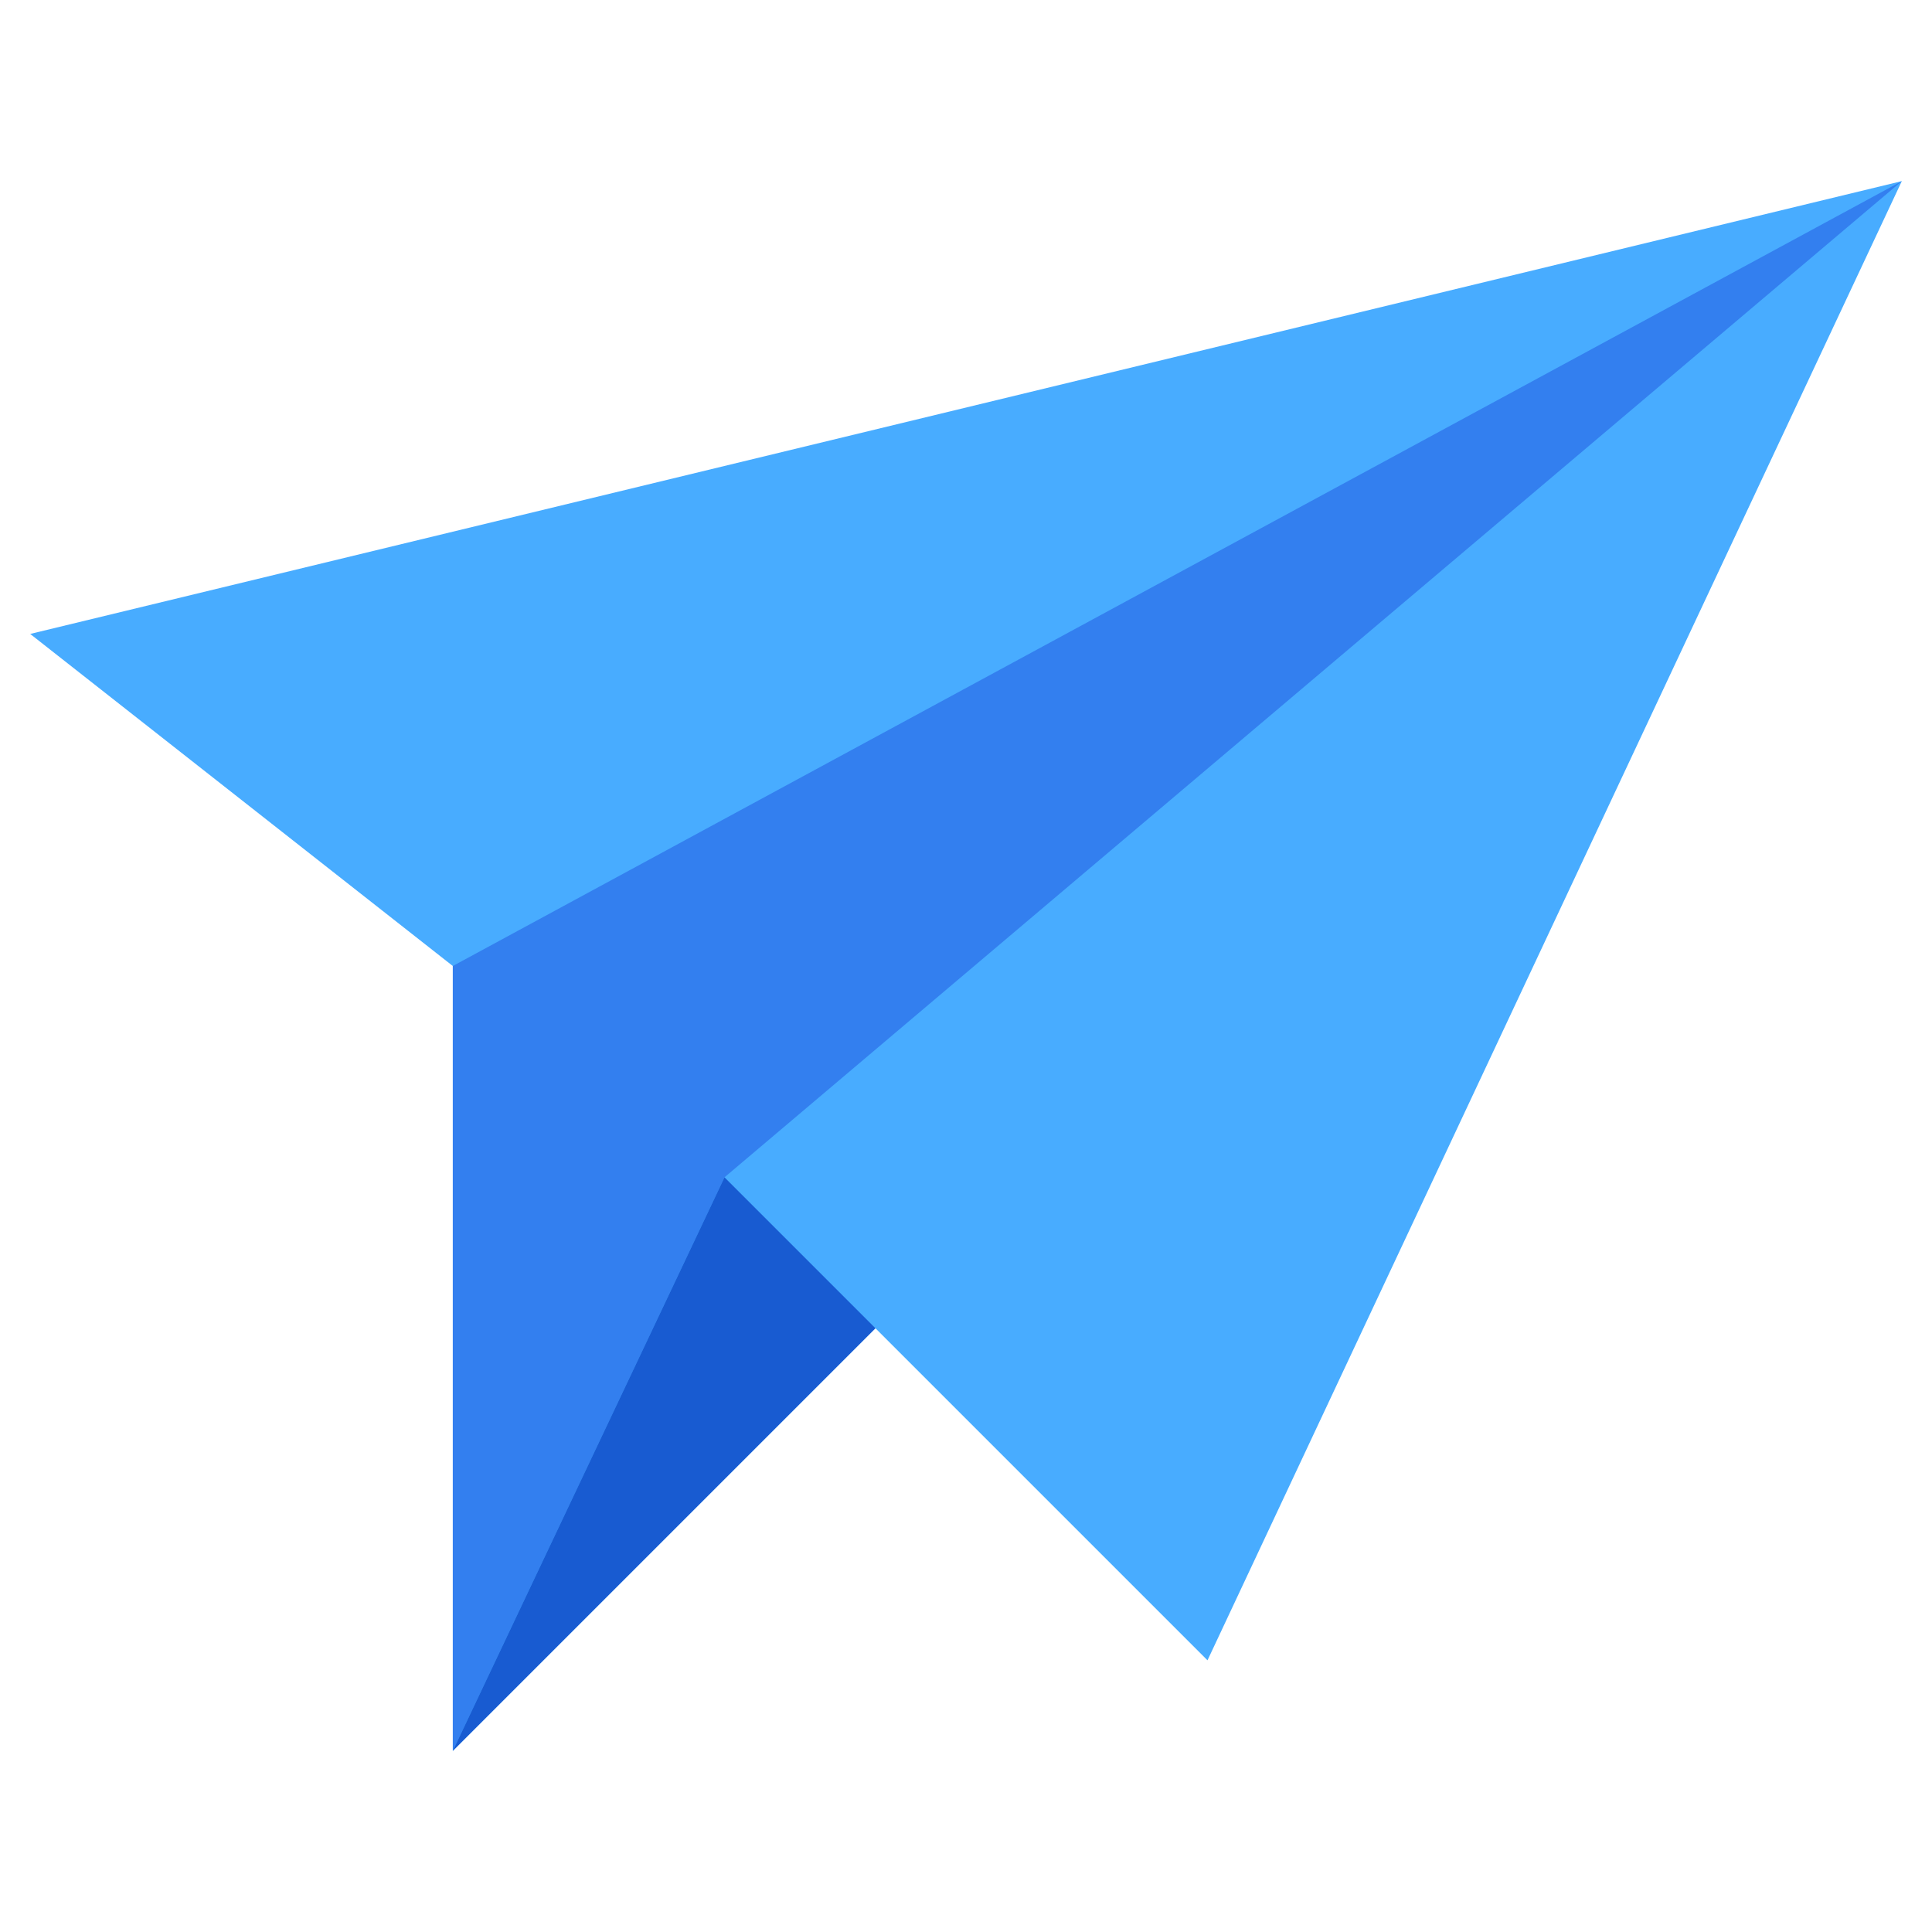
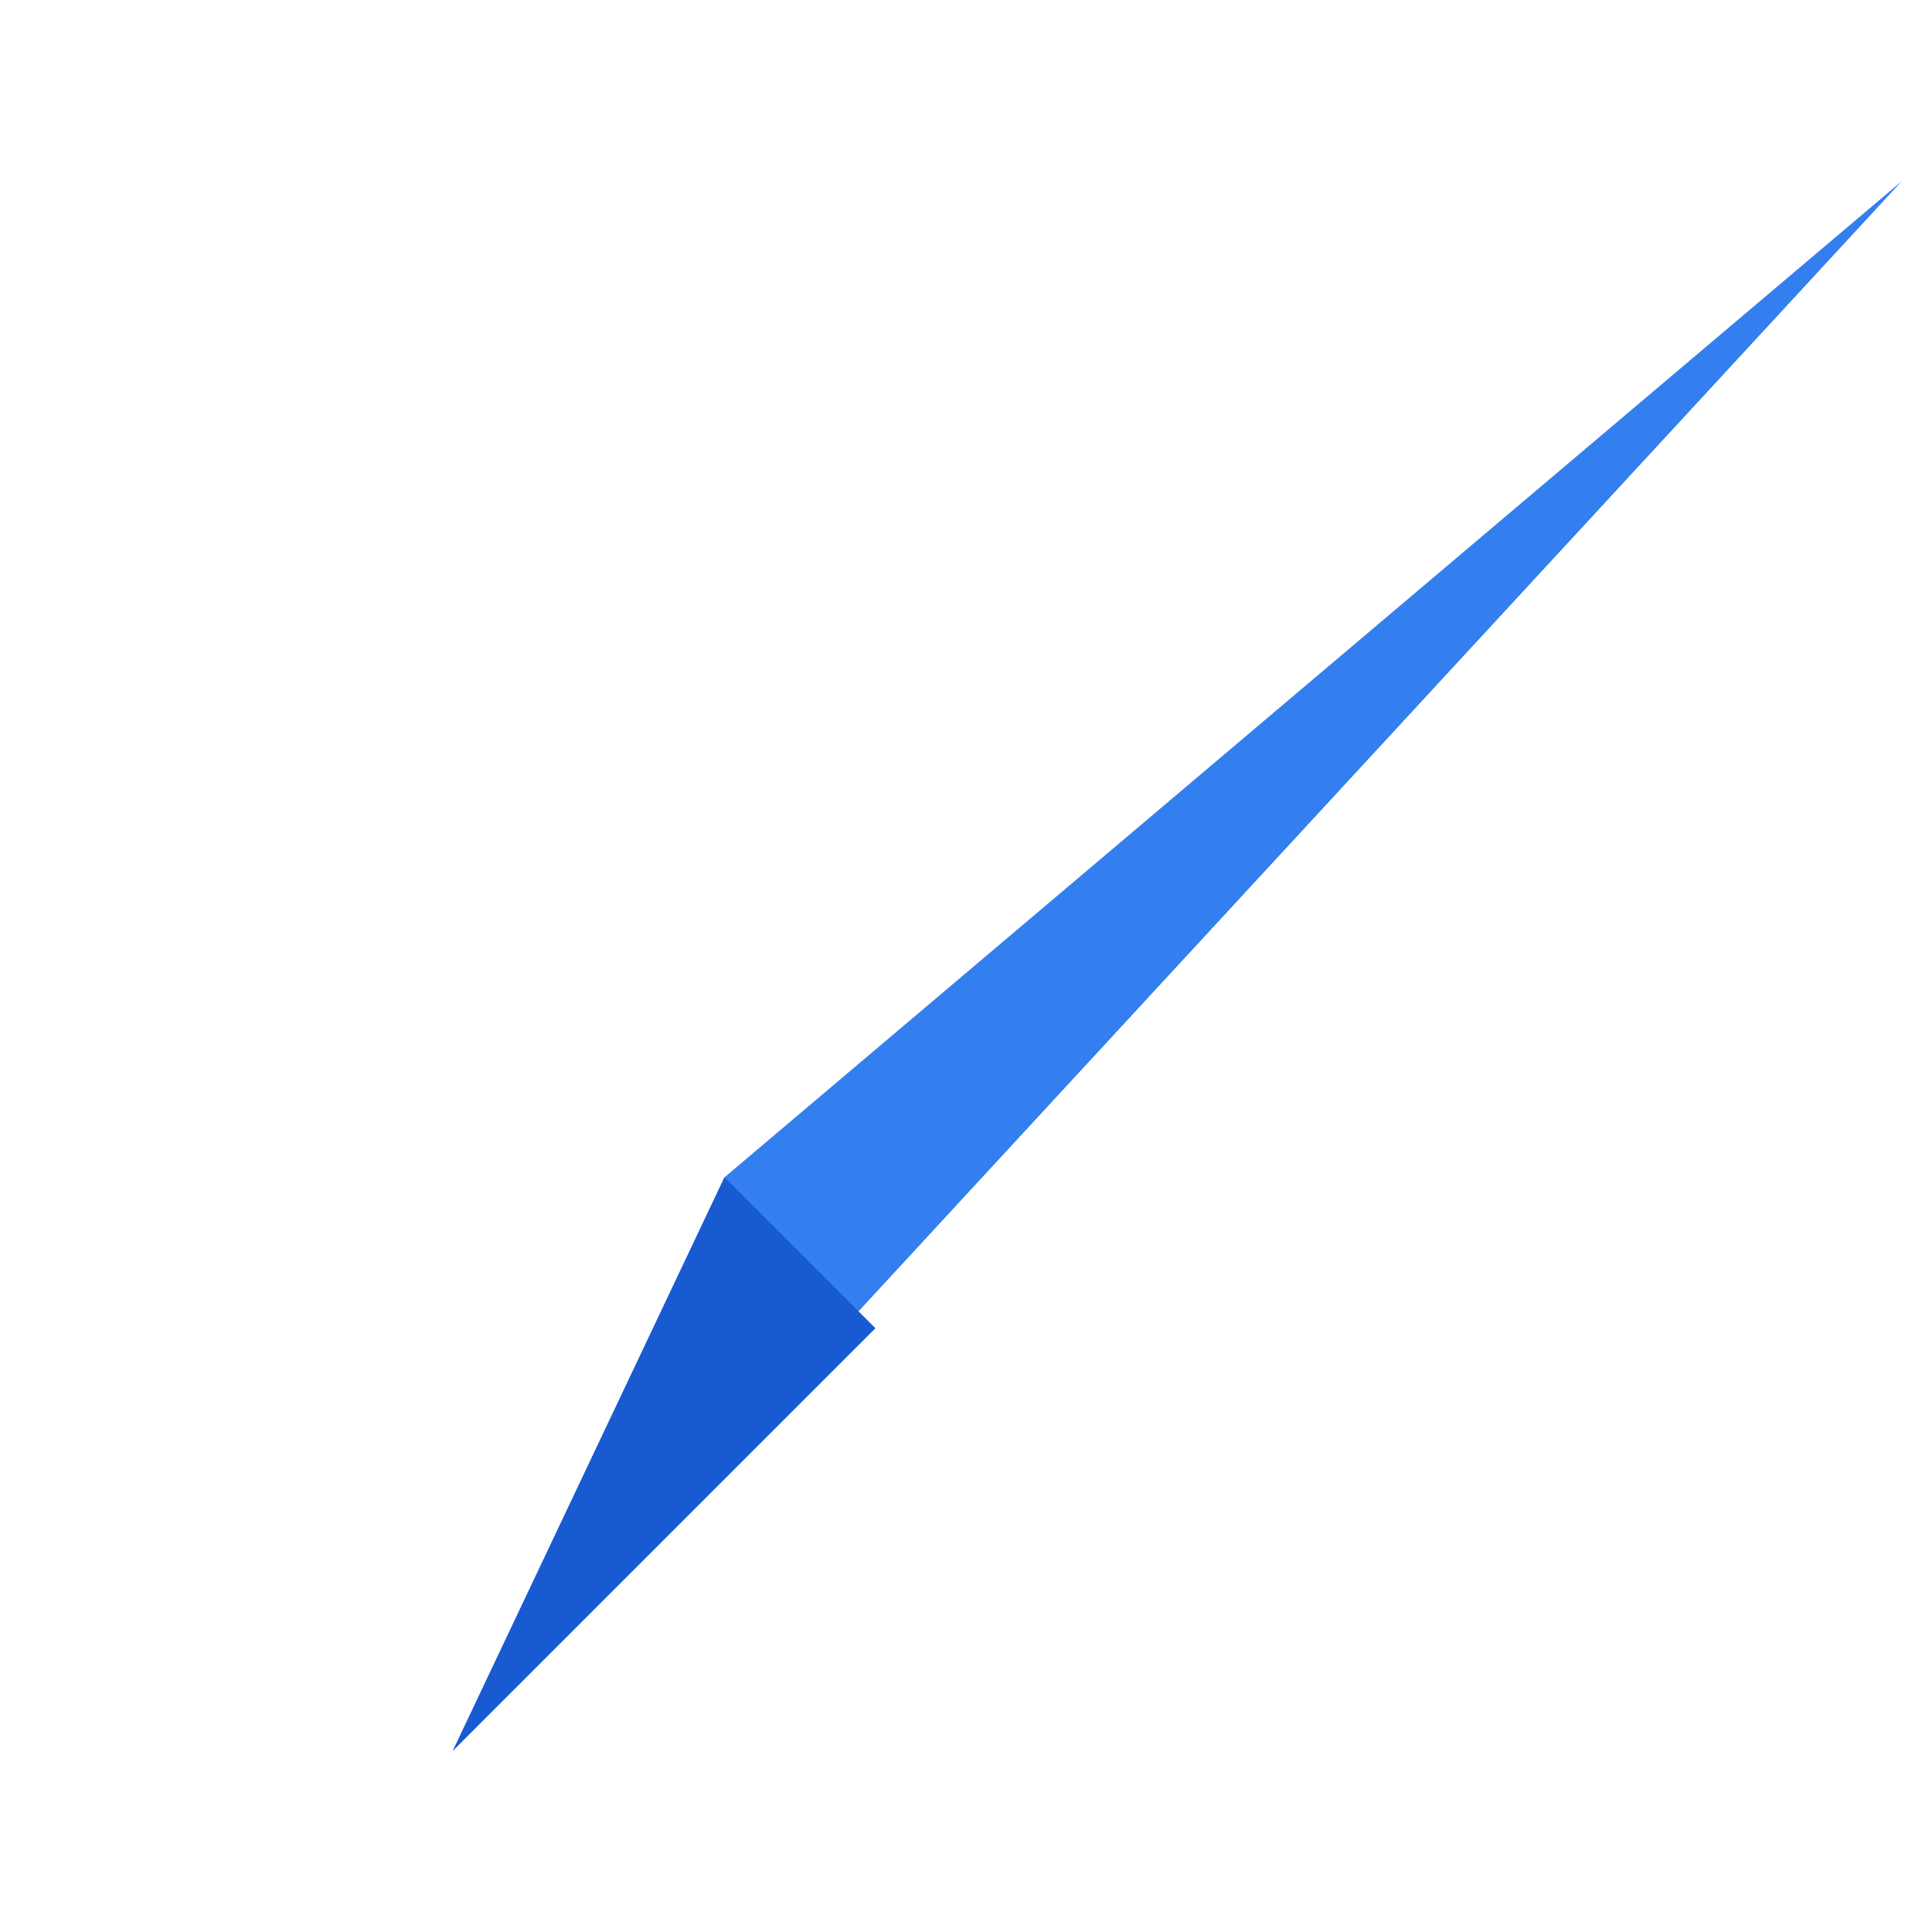
<svg xmlns="http://www.w3.org/2000/svg" width="512" height="512" viewBox="0 0 64 64">
  <g data-name="Paper Plane">
-     <path fill="#48acff" d="m1 21 14 11v26l14-14 11 11L63 6z" />
-     <path fill="#337fef" d="M63 6 24 39l-9 19V32z" />
+     <path fill="#337fef" d="M63 6 24 39l-9 19z" />
    <path fill="#185bd1" d="M29 44 15 58l9-19z" />
  </g>
</svg>